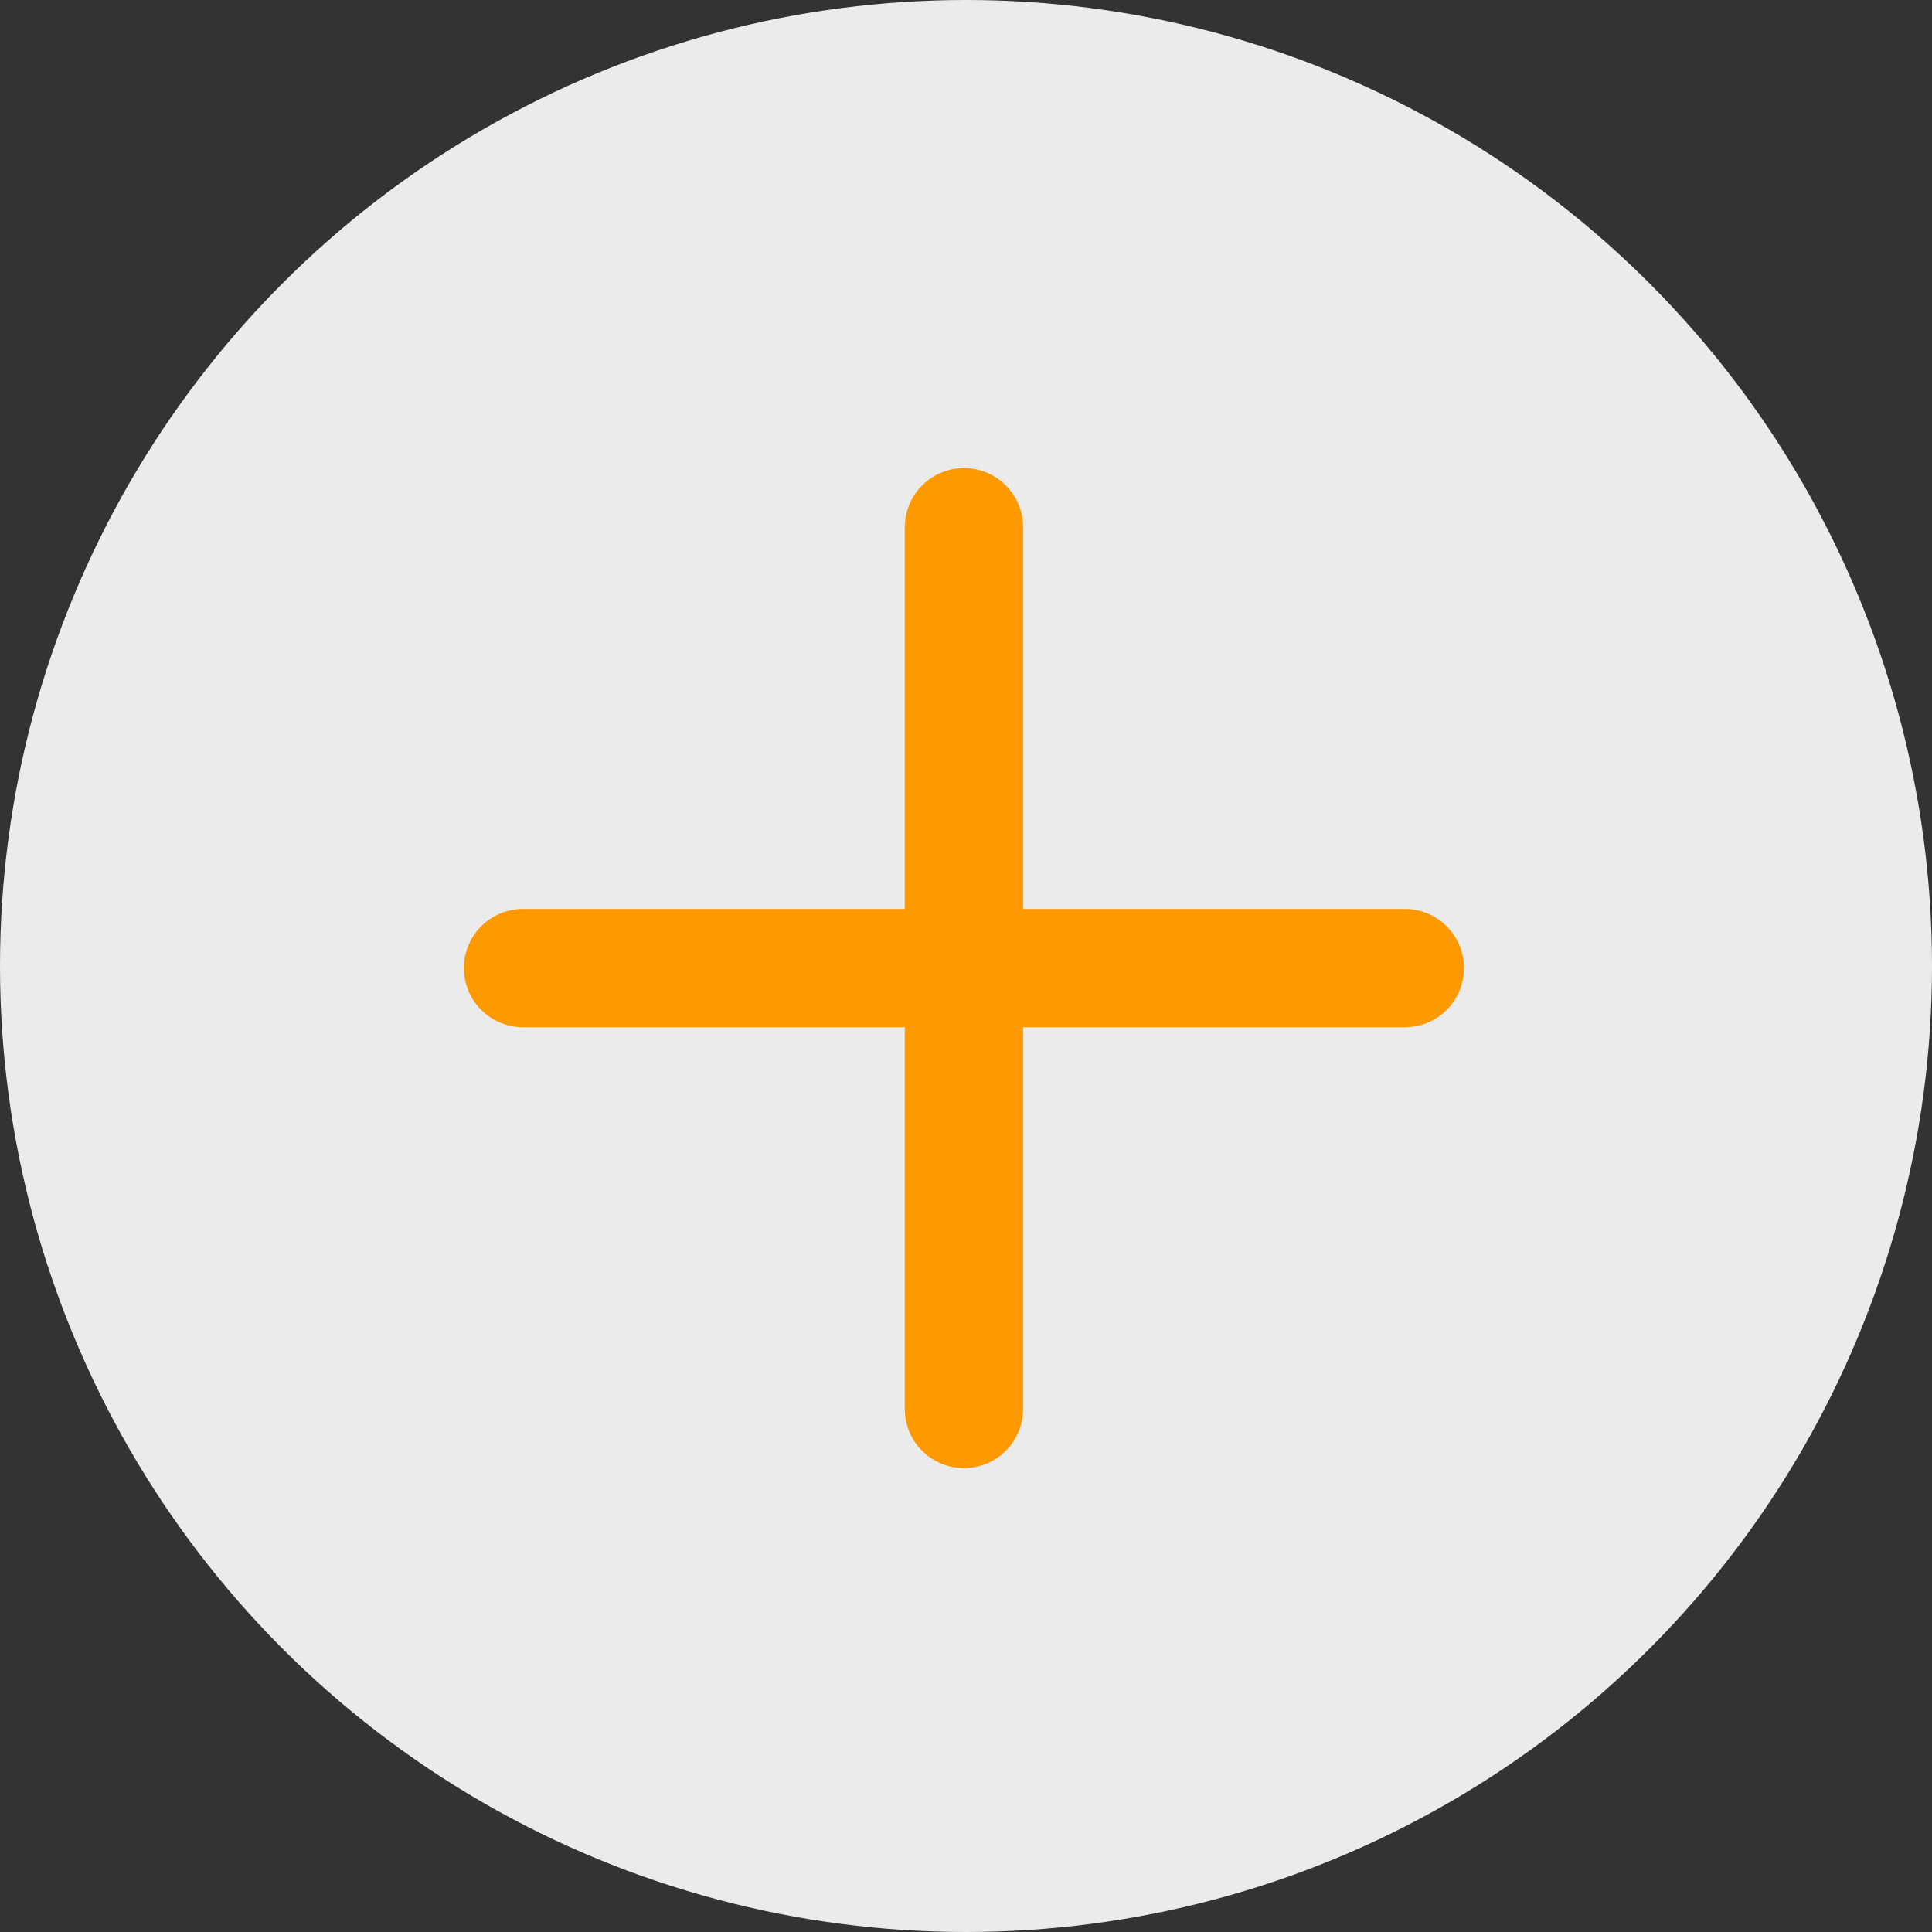
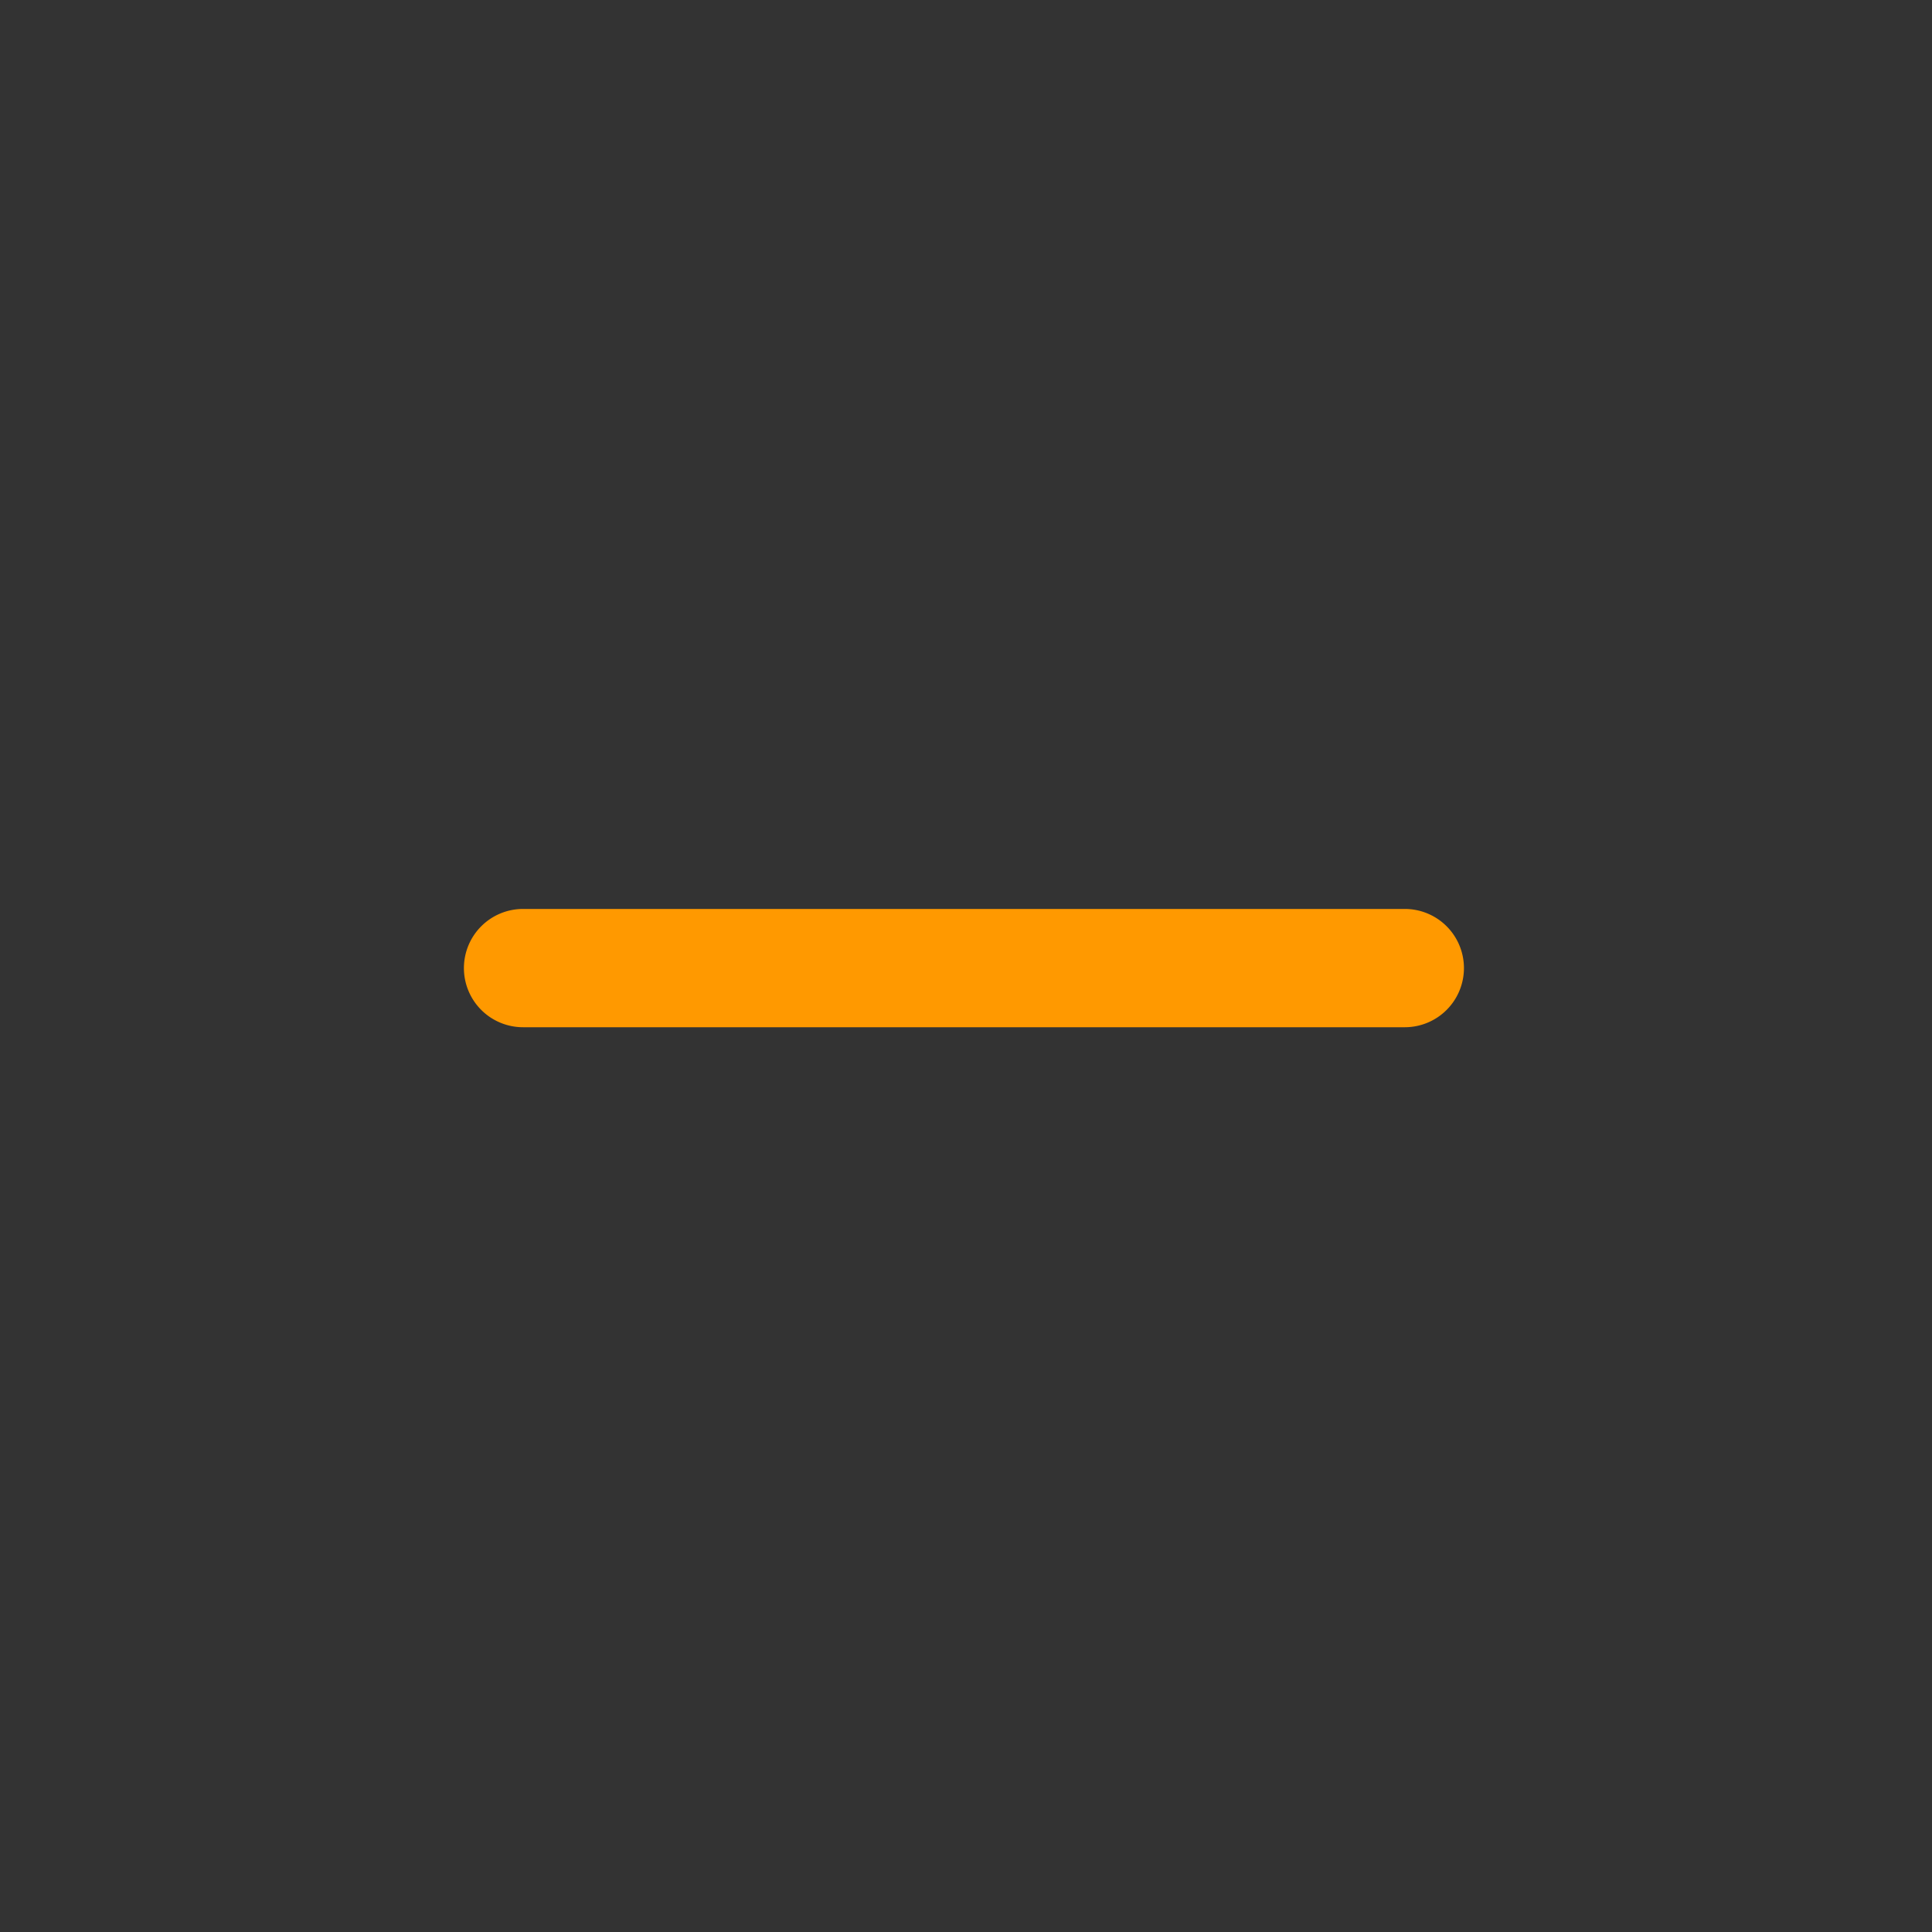
<svg xmlns="http://www.w3.org/2000/svg" width="49" height="49" viewBox="0 0 49 49">
  <rect x="0" y="0" width="49" height="49" fill="#333333" stroke="none" />
  <g id="Gruppe_3425" data-name="Gruppe 3425" transform="translate(-1281 -3350)">
-     <circle id="Ellipse_14" data-name="Ellipse 14" cx="24.5" cy="24.5" r="24.5" transform="translate(1281 3350)" fill="#ebebeb" />
    <path id="Pfad_14374" data-name="Pfad 14374" d="M-1857.444,2343.5h-22.363a1.5,1.5,0,0,1-1.5-1.5,1.5,1.5,0,0,1,1.5-1.5h22.363a1.5,1.5,0,0,1,1.5,1.5A1.5,1.5,0,0,1-1857.444,2343.5Z" transform="translate(3174.073 1032.553)" fill="#f90" />
-     <path id="Pfad_14375" data-name="Pfad 14375" d="M22.363,1.5H0A1.5,1.5,0,0,1-1.5,0,1.5,1.5,0,0,1,0-1.5H22.363a1.5,1.5,0,0,1,1.5,1.5A1.5,1.5,0,0,1,22.363,1.5Z" transform="translate(1305.448 3363.372) rotate(90)" fill="#f90" />
  </g>
</svg>